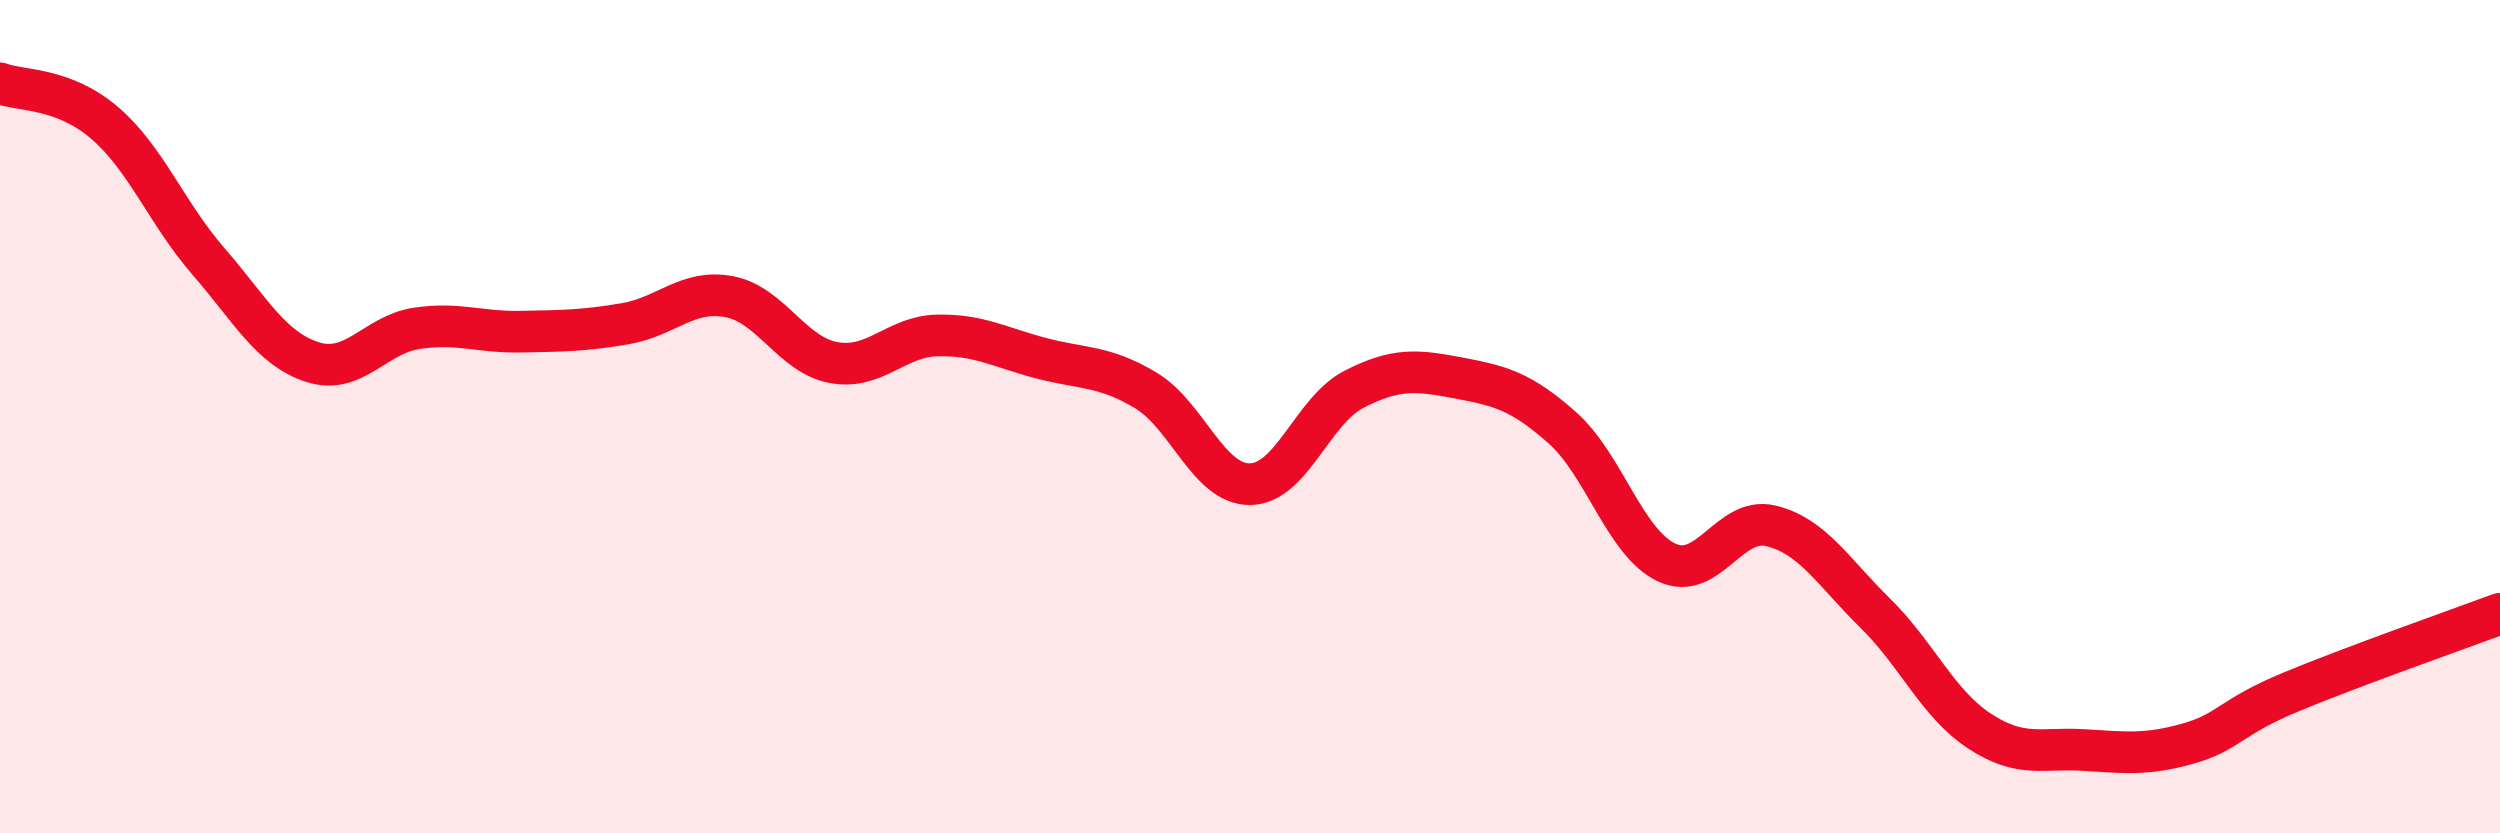
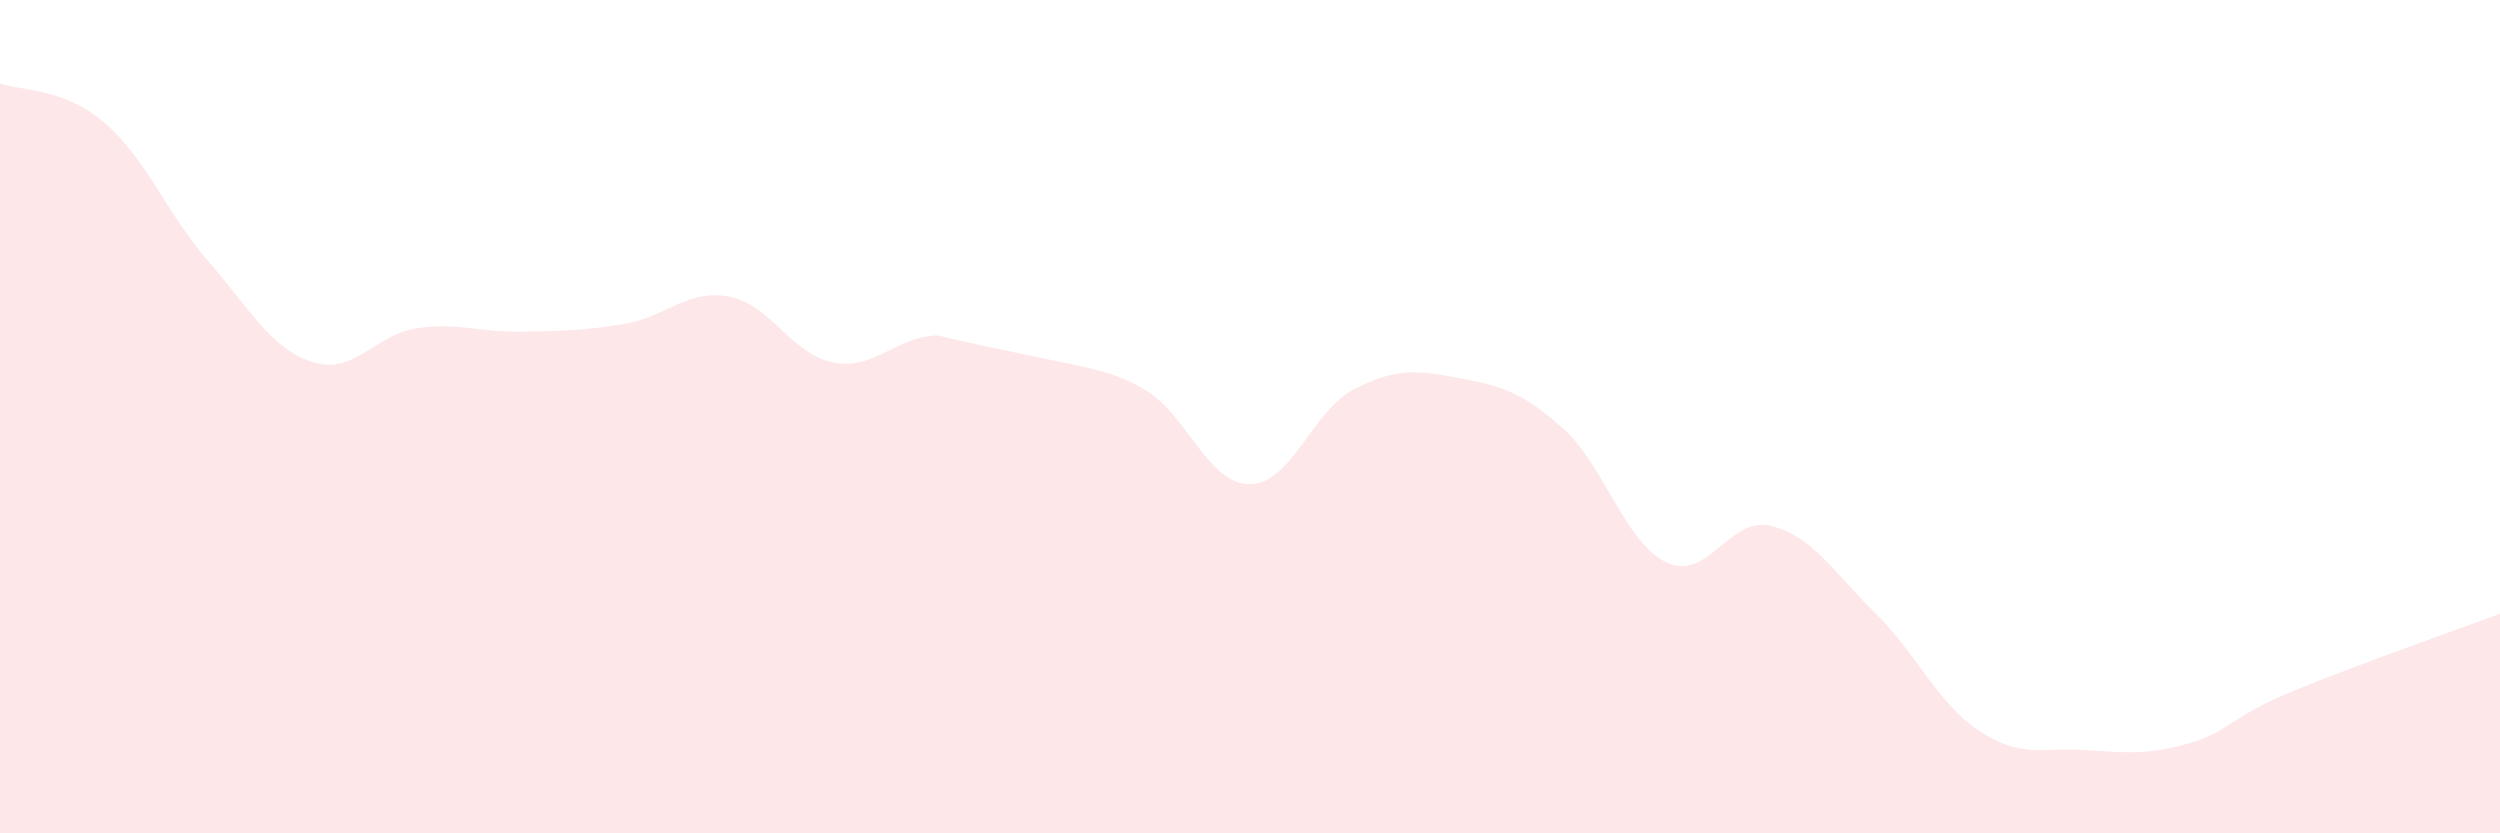
<svg xmlns="http://www.w3.org/2000/svg" width="60" height="20" viewBox="0 0 60 20">
-   <path d="M 0,2 C 0.5,2.19 1.5,2.09 2.5,2.94 C 3.5,3.79 4,5.12 5,6.27 C 6,7.42 6.5,8.37 7.5,8.69 C 8.5,9.01 9,8.03 10,7.88 C 11,7.73 11.5,7.98 12.5,7.96 C 13.5,7.94 14,7.94 15,7.77 C 16,7.6 16.5,6.93 17.5,7.12 C 18.5,7.31 19,8.51 20,8.7 C 21,8.89 21.5,8.07 22.5,8.05 C 23.5,8.03 24,8.34 25,8.6 C 26,8.86 26.5,8.77 27.5,9.37 C 28.5,9.97 29,11.63 30,11.62 C 31,11.61 31.5,9.85 32.5,9.34 C 33.5,8.83 34,8.88 35,9.07 C 36,9.26 36.5,9.38 37.5,10.27 C 38.5,11.16 39,13.03 40,13.5 C 41,13.97 41.5,12.38 42.5,12.62 C 43.5,12.86 44,13.73 45,14.71 C 46,15.69 46.5,16.88 47.5,17.54 C 48.5,18.2 49,17.94 50,18 C 51,18.06 51.5,18.13 52.5,17.85 C 53.5,17.57 53.5,17.22 55,16.6 C 56.5,15.98 59,15.1 60,14.73L60 20L0 20Z" fill="#EB0A25" opacity="0.1" stroke-linecap="round" stroke-linejoin="round" />
-   <path d="M 0,2 C 0.5,2.19 1.5,2.09 2.5,2.94 C 3.5,3.79 4,5.12 5,6.27 C 6,7.42 6.5,8.37 7.5,8.69 C 8.5,9.01 9,8.03 10,7.88 C 11,7.73 11.5,7.98 12.5,7.96 C 13.5,7.94 14,7.94 15,7.77 C 16,7.6 16.5,6.93 17.5,7.12 C 18.5,7.31 19,8.51 20,8.7 C 21,8.89 21.5,8.07 22.5,8.05 C 23.5,8.03 24,8.34 25,8.6 C 26,8.86 26.5,8.77 27.5,9.37 C 28.5,9.97 29,11.63 30,11.62 C 31,11.61 31.5,9.85 32.5,9.34 C 33.5,8.83 34,8.88 35,9.07 C 36,9.26 36.5,9.38 37.5,10.27 C 38.5,11.16 39,13.03 40,13.5 C 41,13.97 41.5,12.38 42.5,12.62 C 43.5,12.86 44,13.73 45,14.71 C 46,15.69 46.5,16.88 47.5,17.54 C 48.5,18.2 49,17.94 50,18 C 51,18.06 51.5,18.13 52.5,17.85 C 53.5,17.57 53.5,17.22 55,16.6 C 56.5,15.98 59,15.1 60,14.73" stroke="#EB0A25" stroke-width="1" fill="none" stroke-linecap="round" stroke-linejoin="round" />
+   <path d="M 0,2 C 0.5,2.19 1.5,2.09 2.5,2.94 C 3.5,3.79 4,5.12 5,6.27 C 6,7.42 6.5,8.37 7.5,8.69 C 8.5,9.01 9,8.03 10,7.88 C 11,7.73 11.5,7.98 12.5,7.96 C 13.5,7.94 14,7.94 15,7.77 C 16,7.6 16.5,6.93 17.5,7.12 C 18.5,7.31 19,8.51 20,8.7 C 21,8.89 21.5,8.07 22.5,8.05 C 26,8.86 26.5,8.77 27.5,9.37 C 28.5,9.97 29,11.63 30,11.62 C 31,11.61 31.5,9.85 32.5,9.34 C 33.5,8.83 34,8.88 35,9.07 C 36,9.26 36.5,9.38 37.5,10.27 C 38.5,11.16 39,13.03 40,13.5 C 41,13.97 41.5,12.38 42.5,12.62 C 43.5,12.86 44,13.73 45,14.71 C 46,15.69 46.5,16.88 47.5,17.54 C 48.5,18.2 49,17.94 50,18 C 51,18.06 51.5,18.13 52.5,17.85 C 53.5,17.57 53.5,17.22 55,16.6 C 56.5,15.98 59,15.1 60,14.73L60 20L0 20Z" fill="#EB0A25" opacity="0.1" stroke-linecap="round" stroke-linejoin="round" />
</svg>